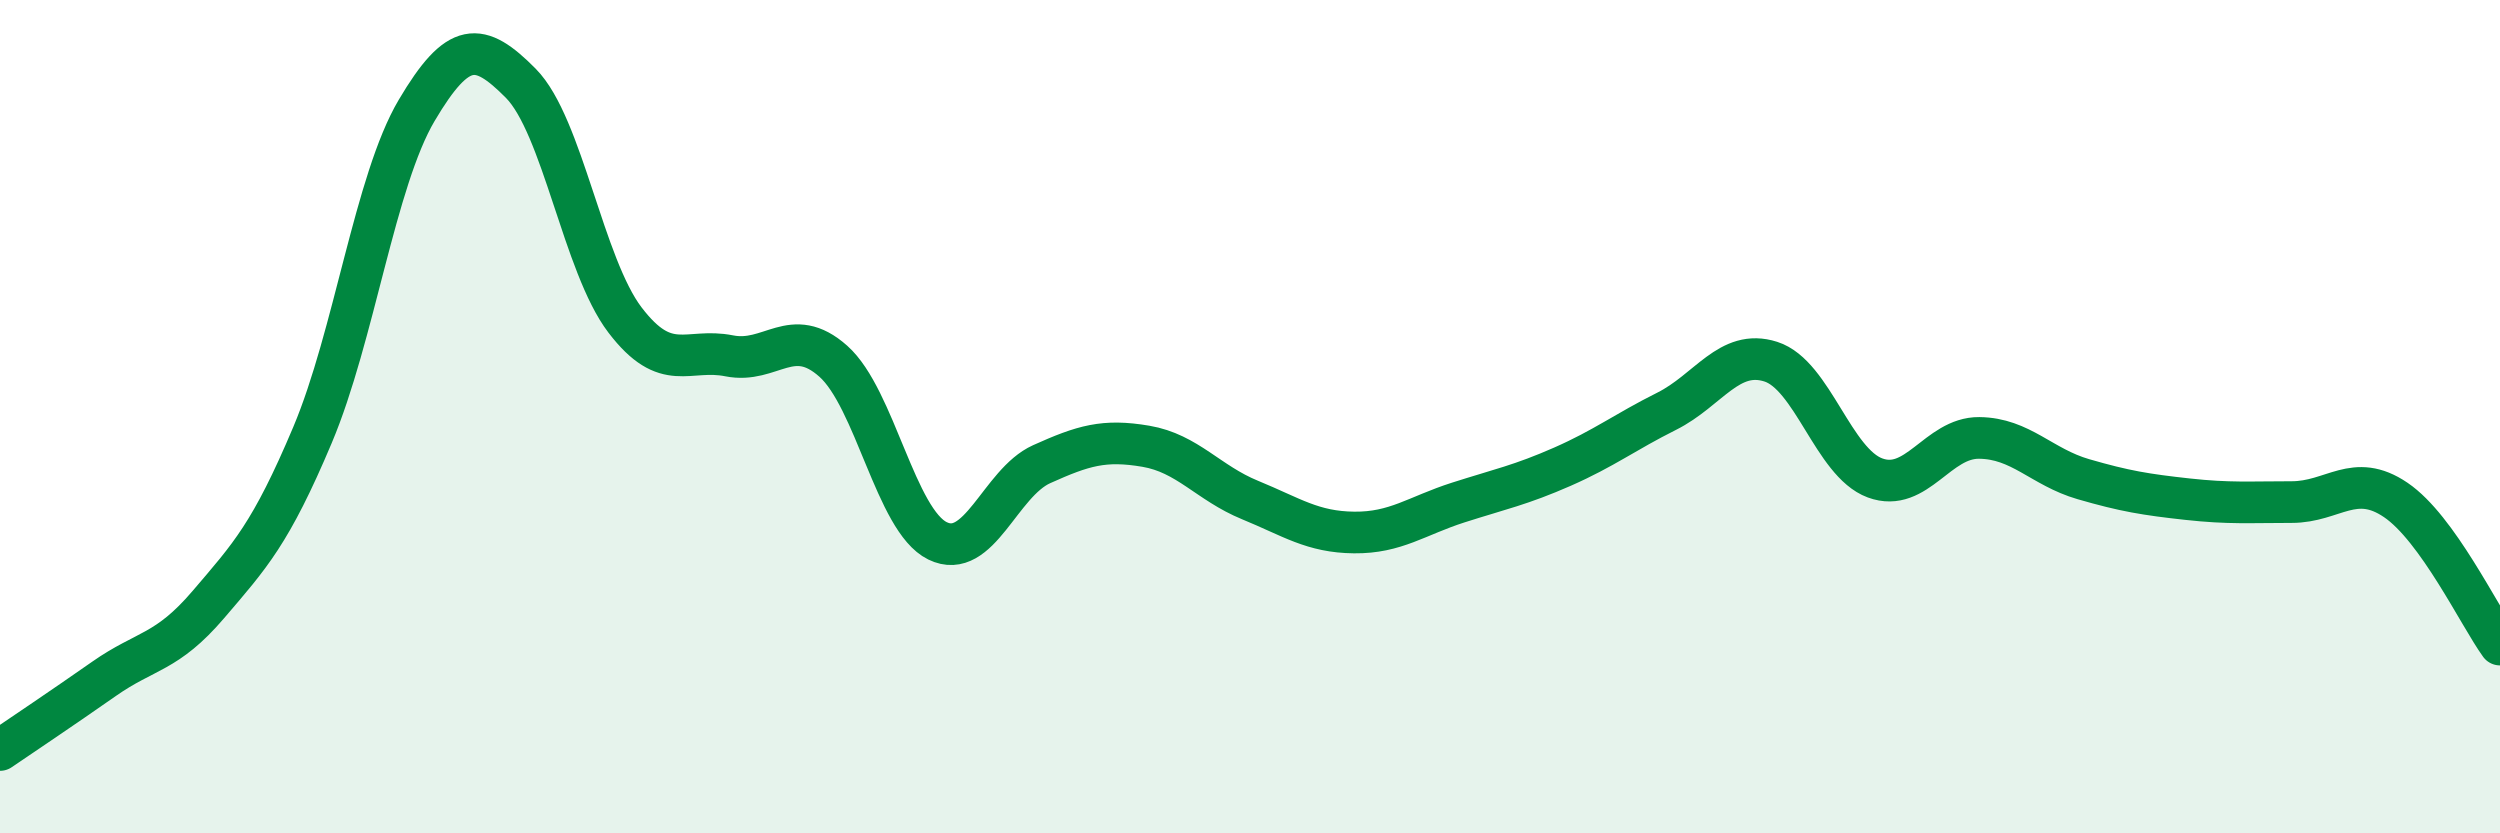
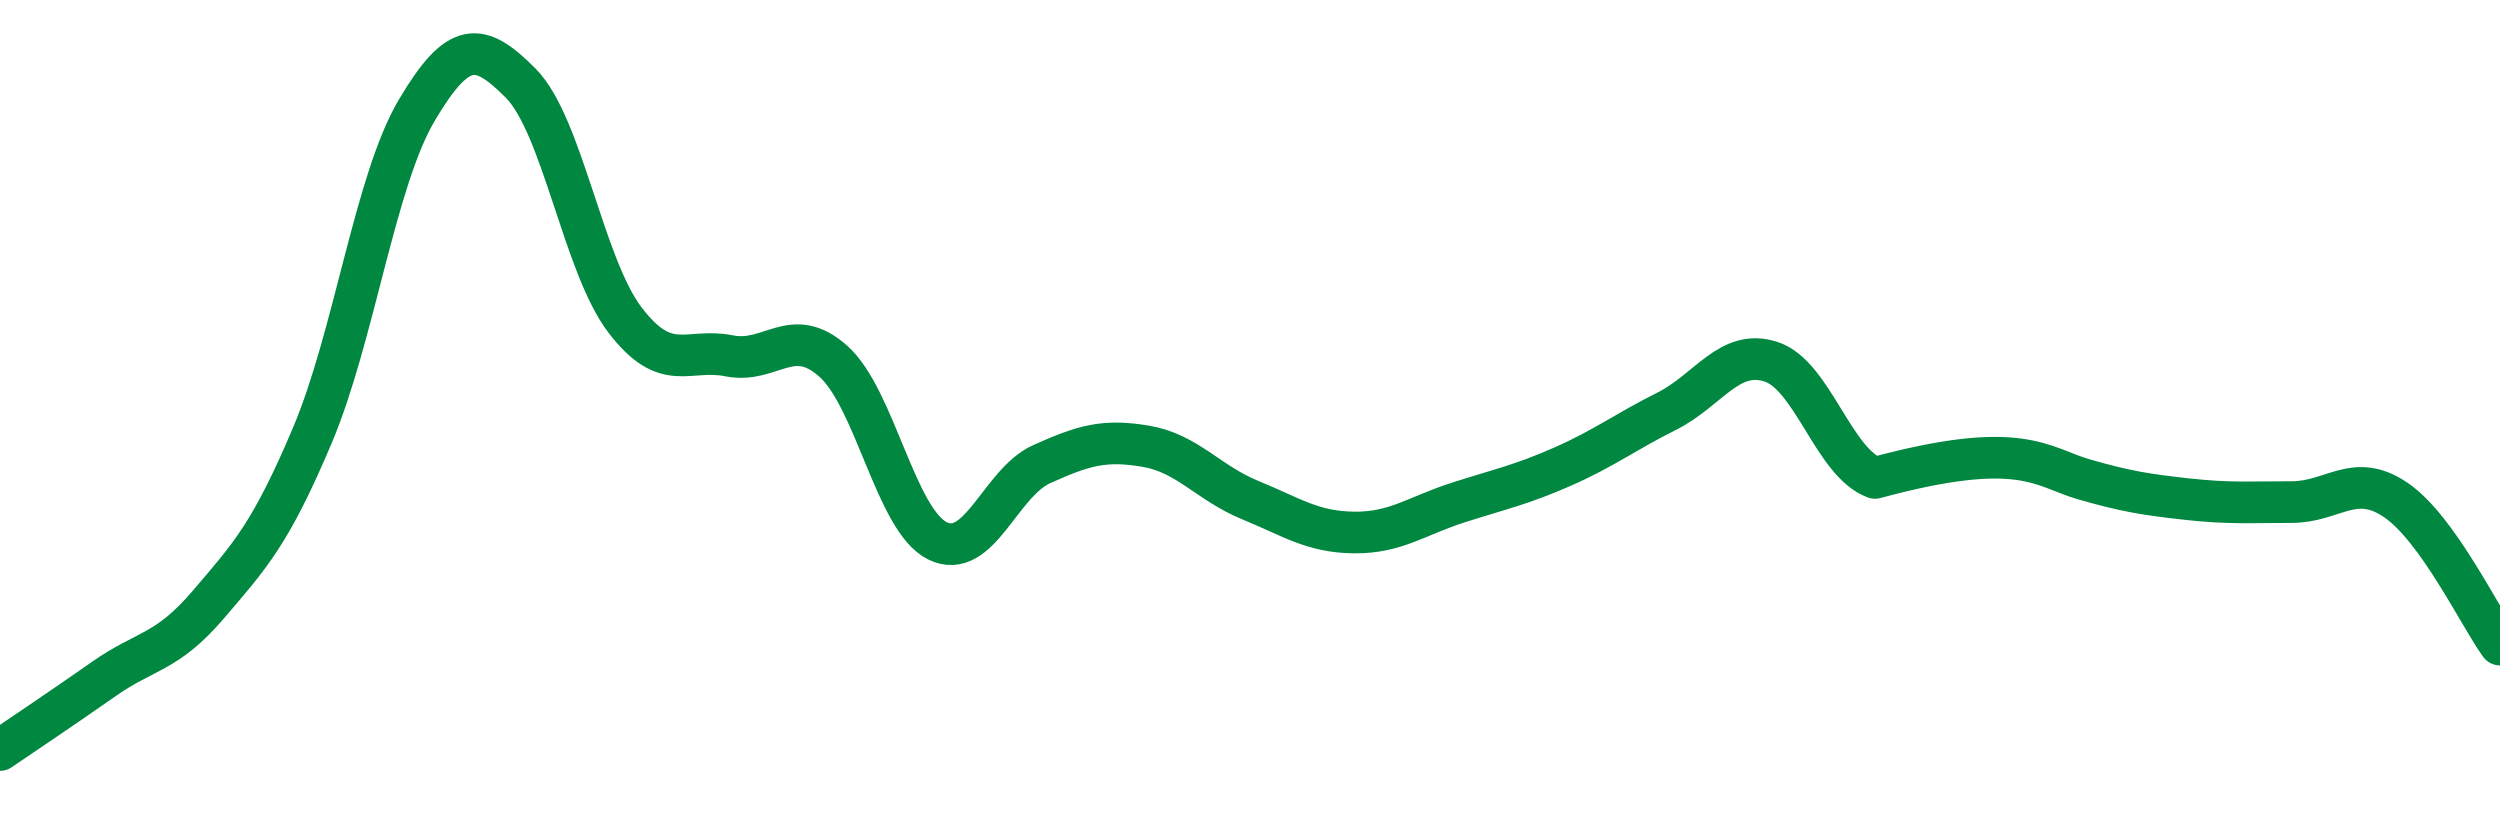
<svg xmlns="http://www.w3.org/2000/svg" width="60" height="20" viewBox="0 0 60 20">
-   <path d="M 0,18 C 0.5,17.66 1.5,16.99 2.5,16.29 C 3.5,15.59 4,15.68 5,14.51 C 6,13.34 6.5,12.81 7.5,10.44 C 8.5,8.07 9,4.34 10,2.65 C 11,0.96 11.5,0.99 12.5,2 C 13.5,3.01 14,6.37 15,7.68 C 16,8.99 16.5,8.34 17.5,8.54 C 18.5,8.74 19,7.78 20,8.67 C 21,9.56 21.5,12.49 22.5,12.98 C 23.5,13.47 24,11.59 25,11.14 C 26,10.69 26.5,10.54 27.5,10.71 C 28.5,10.88 29,11.59 30,12 C 31,12.41 31.5,12.77 32.5,12.78 C 33.5,12.79 34,12.38 35,12.06 C 36,11.74 36.5,11.64 37.5,11.2 C 38.5,10.76 39,10.37 40,9.87 C 41,9.37 41.5,8.36 42.5,8.68 C 43.5,9 44,11.1 45,11.47 C 46,11.84 46.5,10.5 47.5,10.51 C 48.5,10.52 49,11.21 50,11.5 C 51,11.79 51.5,11.87 52.5,11.98 C 53.5,12.09 54,12.05 55,12.05 C 56,12.05 56.5,11.32 57.5,12 C 58.5,12.68 59.5,14.78 60,15.47L60 20L0 20Z" fill="#008740" opacity="0.1" stroke-linecap="round" stroke-linejoin="round" />
-   <path d="M 0,18 C 0.5,17.66 1.5,16.99 2.5,16.29 C 3.5,15.59 4,15.68 5,14.51 C 6,13.34 6.5,12.81 7.5,10.44 C 8.5,8.07 9,4.34 10,2.65 C 11,0.96 11.5,0.99 12.5,2 C 13.5,3.01 14,6.37 15,7.68 C 16,8.99 16.5,8.34 17.5,8.54 C 18.5,8.74 19,7.78 20,8.67 C 21,9.56 21.5,12.49 22.5,12.98 C 23.5,13.47 24,11.59 25,11.14 C 26,10.69 26.5,10.54 27.5,10.71 C 28.5,10.88 29,11.59 30,12 C 31,12.41 31.5,12.77 32.5,12.78 C 33.5,12.79 34,12.38 35,12.06 C 36,11.74 36.5,11.64 37.5,11.2 C 38.5,10.76 39,10.37 40,9.87 C 41,9.37 41.5,8.36 42.5,8.68 C 43.5,9 44,11.1 45,11.47 C 46,11.84 46.5,10.5 47.5,10.51 C 48.5,10.52 49,11.21 50,11.5 C 51,11.79 51.5,11.87 52.5,11.98 C 53.5,12.09 54,12.05 55,12.05 C 56,12.05 56.5,11.32 57.5,12 C 58.5,12.68 59.5,14.78 60,15.47" stroke="#008740" stroke-width="1" fill="none" stroke-linecap="round" stroke-linejoin="round" />
+   <path d="M 0,18 C 0.5,17.66 1.5,16.99 2.5,16.29 C 3.5,15.59 4,15.68 5,14.51 C 6,13.34 6.5,12.81 7.5,10.44 C 8.5,8.07 9,4.34 10,2.65 C 11,0.96 11.5,0.99 12.5,2 C 13.5,3.01 14,6.37 15,7.68 C 16,8.99 16.5,8.34 17.5,8.54 C 18.5,8.74 19,7.78 20,8.67 C 21,9.56 21.5,12.49 22.5,12.98 C 23.5,13.47 24,11.59 25,11.14 C 26,10.69 26.5,10.54 27.5,10.71 C 28.5,10.88 29,11.59 30,12 C 31,12.41 31.5,12.77 32.5,12.78 C 33.5,12.79 34,12.38 35,12.06 C 36,11.74 36.5,11.64 37.5,11.2 C 38.5,10.76 39,10.37 40,9.87 C 41,9.37 41.5,8.36 42.5,8.68 C 43.5,9 44,11.1 45,11.47 C 48.5,10.52 49,11.21 50,11.5 C 51,11.79 51.5,11.87 52.5,11.98 C 53.5,12.09 54,12.05 55,12.05 C 56,12.05 56.5,11.32 57.5,12 C 58.5,12.68 59.5,14.78 60,15.47" stroke="#008740" stroke-width="1" fill="none" stroke-linecap="round" stroke-linejoin="round" />
</svg>